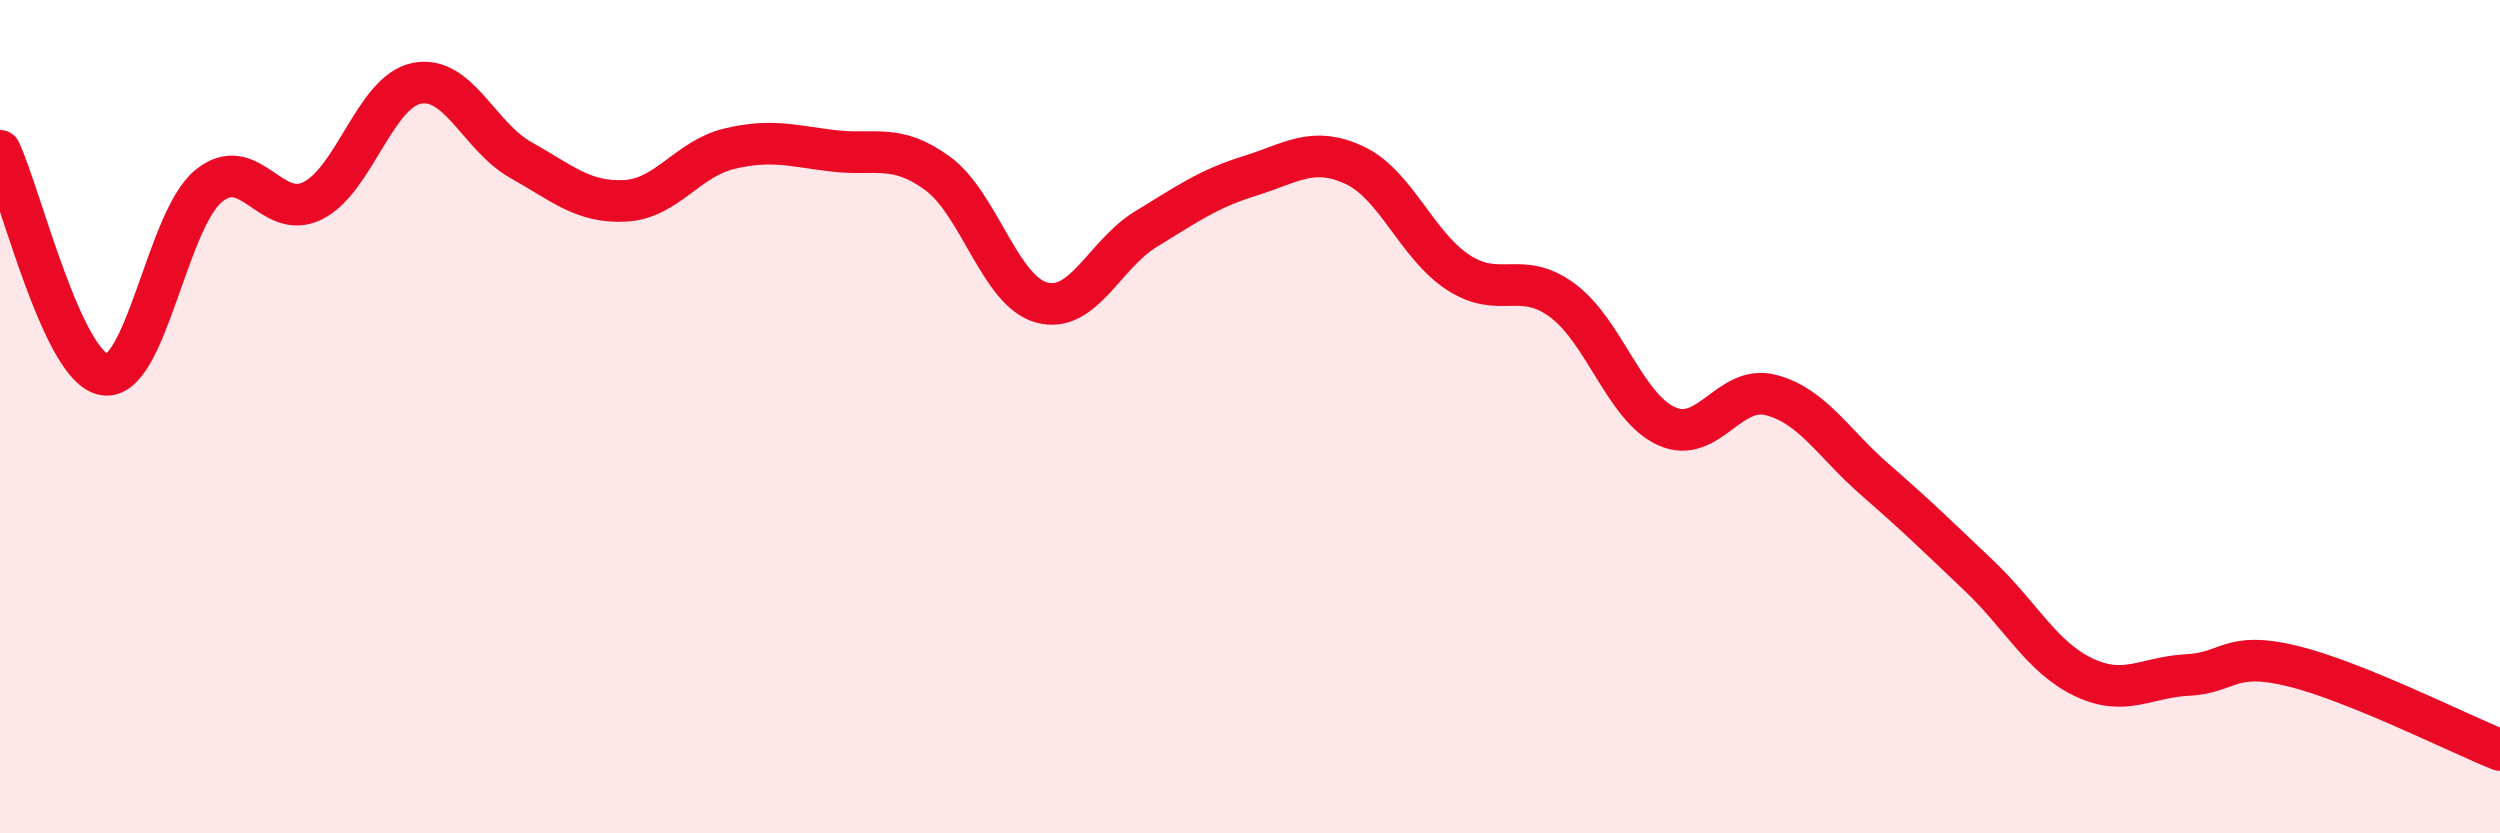
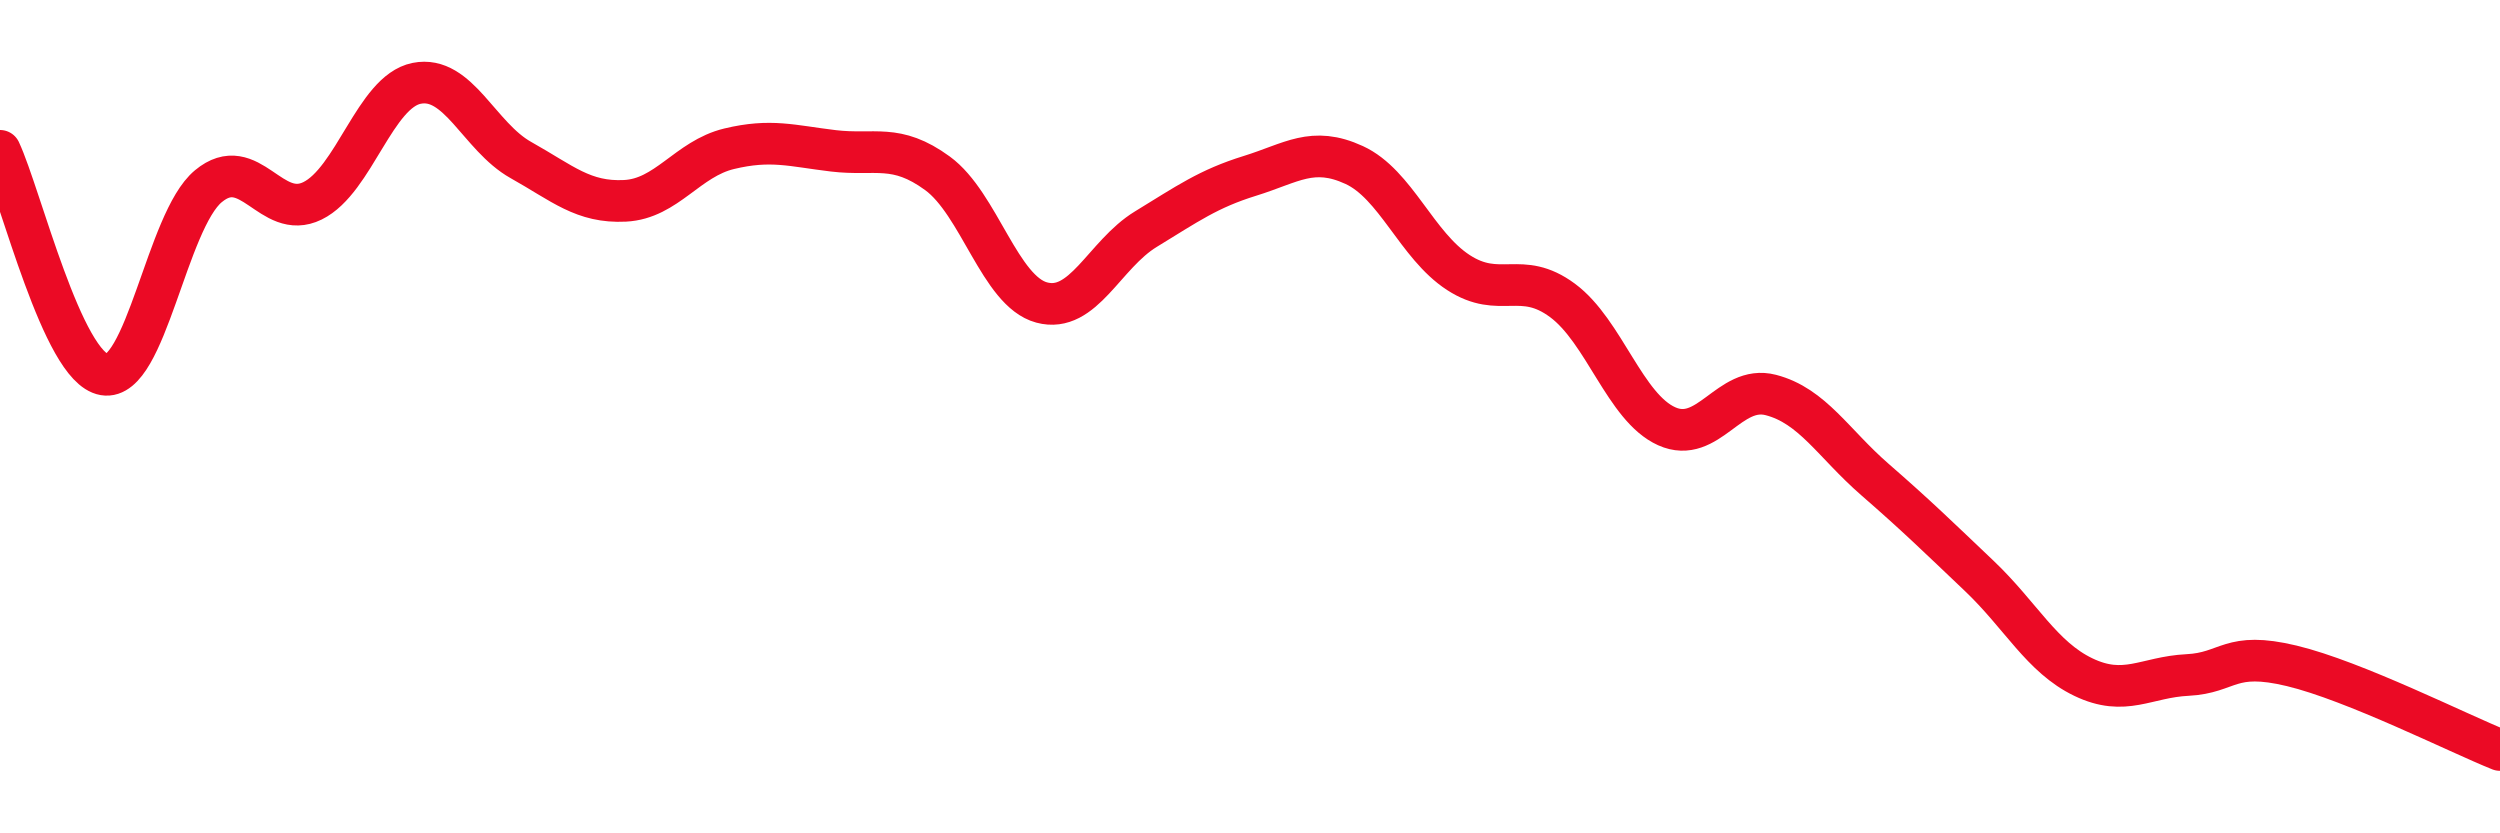
<svg xmlns="http://www.w3.org/2000/svg" width="60" height="20" viewBox="0 0 60 20">
-   <path d="M 0,3.62 C 0.5,4.69 1.5,8.82 2.5,8.99 C 3.5,9.16 4,5.3 5,4.47 C 6,3.64 6.5,5.31 7.5,4.82 C 8.5,4.33 9,2.2 10,2 C 11,1.8 11.5,3.28 12.5,3.84 C 13.5,4.4 14,4.87 15,4.82 C 16,4.77 16.5,3.81 17.5,3.57 C 18.5,3.33 19,3.5 20,3.62 C 21,3.74 21.5,3.43 22.5,4.16 C 23.5,4.89 24,6.99 25,7.26 C 26,7.53 26.5,6.11 27.5,5.5 C 28.5,4.89 29,4.53 30,4.22 C 31,3.91 31.5,3.5 32.5,3.96 C 33.5,4.42 34,5.89 35,6.54 C 36,7.19 36.5,6.47 37.5,7.21 C 38.5,7.95 39,9.78 40,10.23 C 41,10.68 41.5,9.22 42.5,9.48 C 43.5,9.74 44,10.64 45,11.51 C 46,12.38 46.5,12.87 47.5,13.82 C 48.5,14.77 49,15.77 50,16.25 C 51,16.73 51.5,16.25 52.5,16.2 C 53.5,16.15 53.5,15.62 55,15.98 C 56.5,16.34 59,17.6 60,18L60 20L0 20Z" fill="#EB0A25" opacity="0.1" stroke-linecap="round" stroke-linejoin="round" />
  <path d="M 0,3.62 C 0.5,4.69 1.5,8.82 2.5,8.99 C 3.5,9.16 4,5.3 5,4.47 C 6,3.64 6.5,5.31 7.5,4.82 C 8.5,4.33 9,2.2 10,2 C 11,1.8 11.5,3.28 12.5,3.84 C 13.5,4.4 14,4.87 15,4.82 C 16,4.77 16.5,3.81 17.5,3.57 C 18.5,3.33 19,3.5 20,3.62 C 21,3.74 21.5,3.43 22.5,4.16 C 23.5,4.89 24,6.99 25,7.26 C 26,7.53 26.5,6.11 27.5,5.5 C 28.5,4.89 29,4.53 30,4.22 C 31,3.91 31.5,3.5 32.5,3.96 C 33.5,4.42 34,5.89 35,6.54 C 36,7.19 36.5,6.47 37.5,7.21 C 38.5,7.95 39,9.78 40,10.23 C 41,10.68 41.5,9.22 42.5,9.48 C 43.5,9.74 44,10.64 45,11.51 C 46,12.38 46.5,12.87 47.5,13.82 C 48.5,14.77 49,15.77 50,16.25 C 51,16.73 51.5,16.25 52.5,16.2 C 53.5,16.15 53.5,15.62 55,15.98 C 56.5,16.34 59,17.6 60,18" stroke="#EB0A25" stroke-width="1" fill="none" stroke-linecap="round" stroke-linejoin="round" />
</svg>